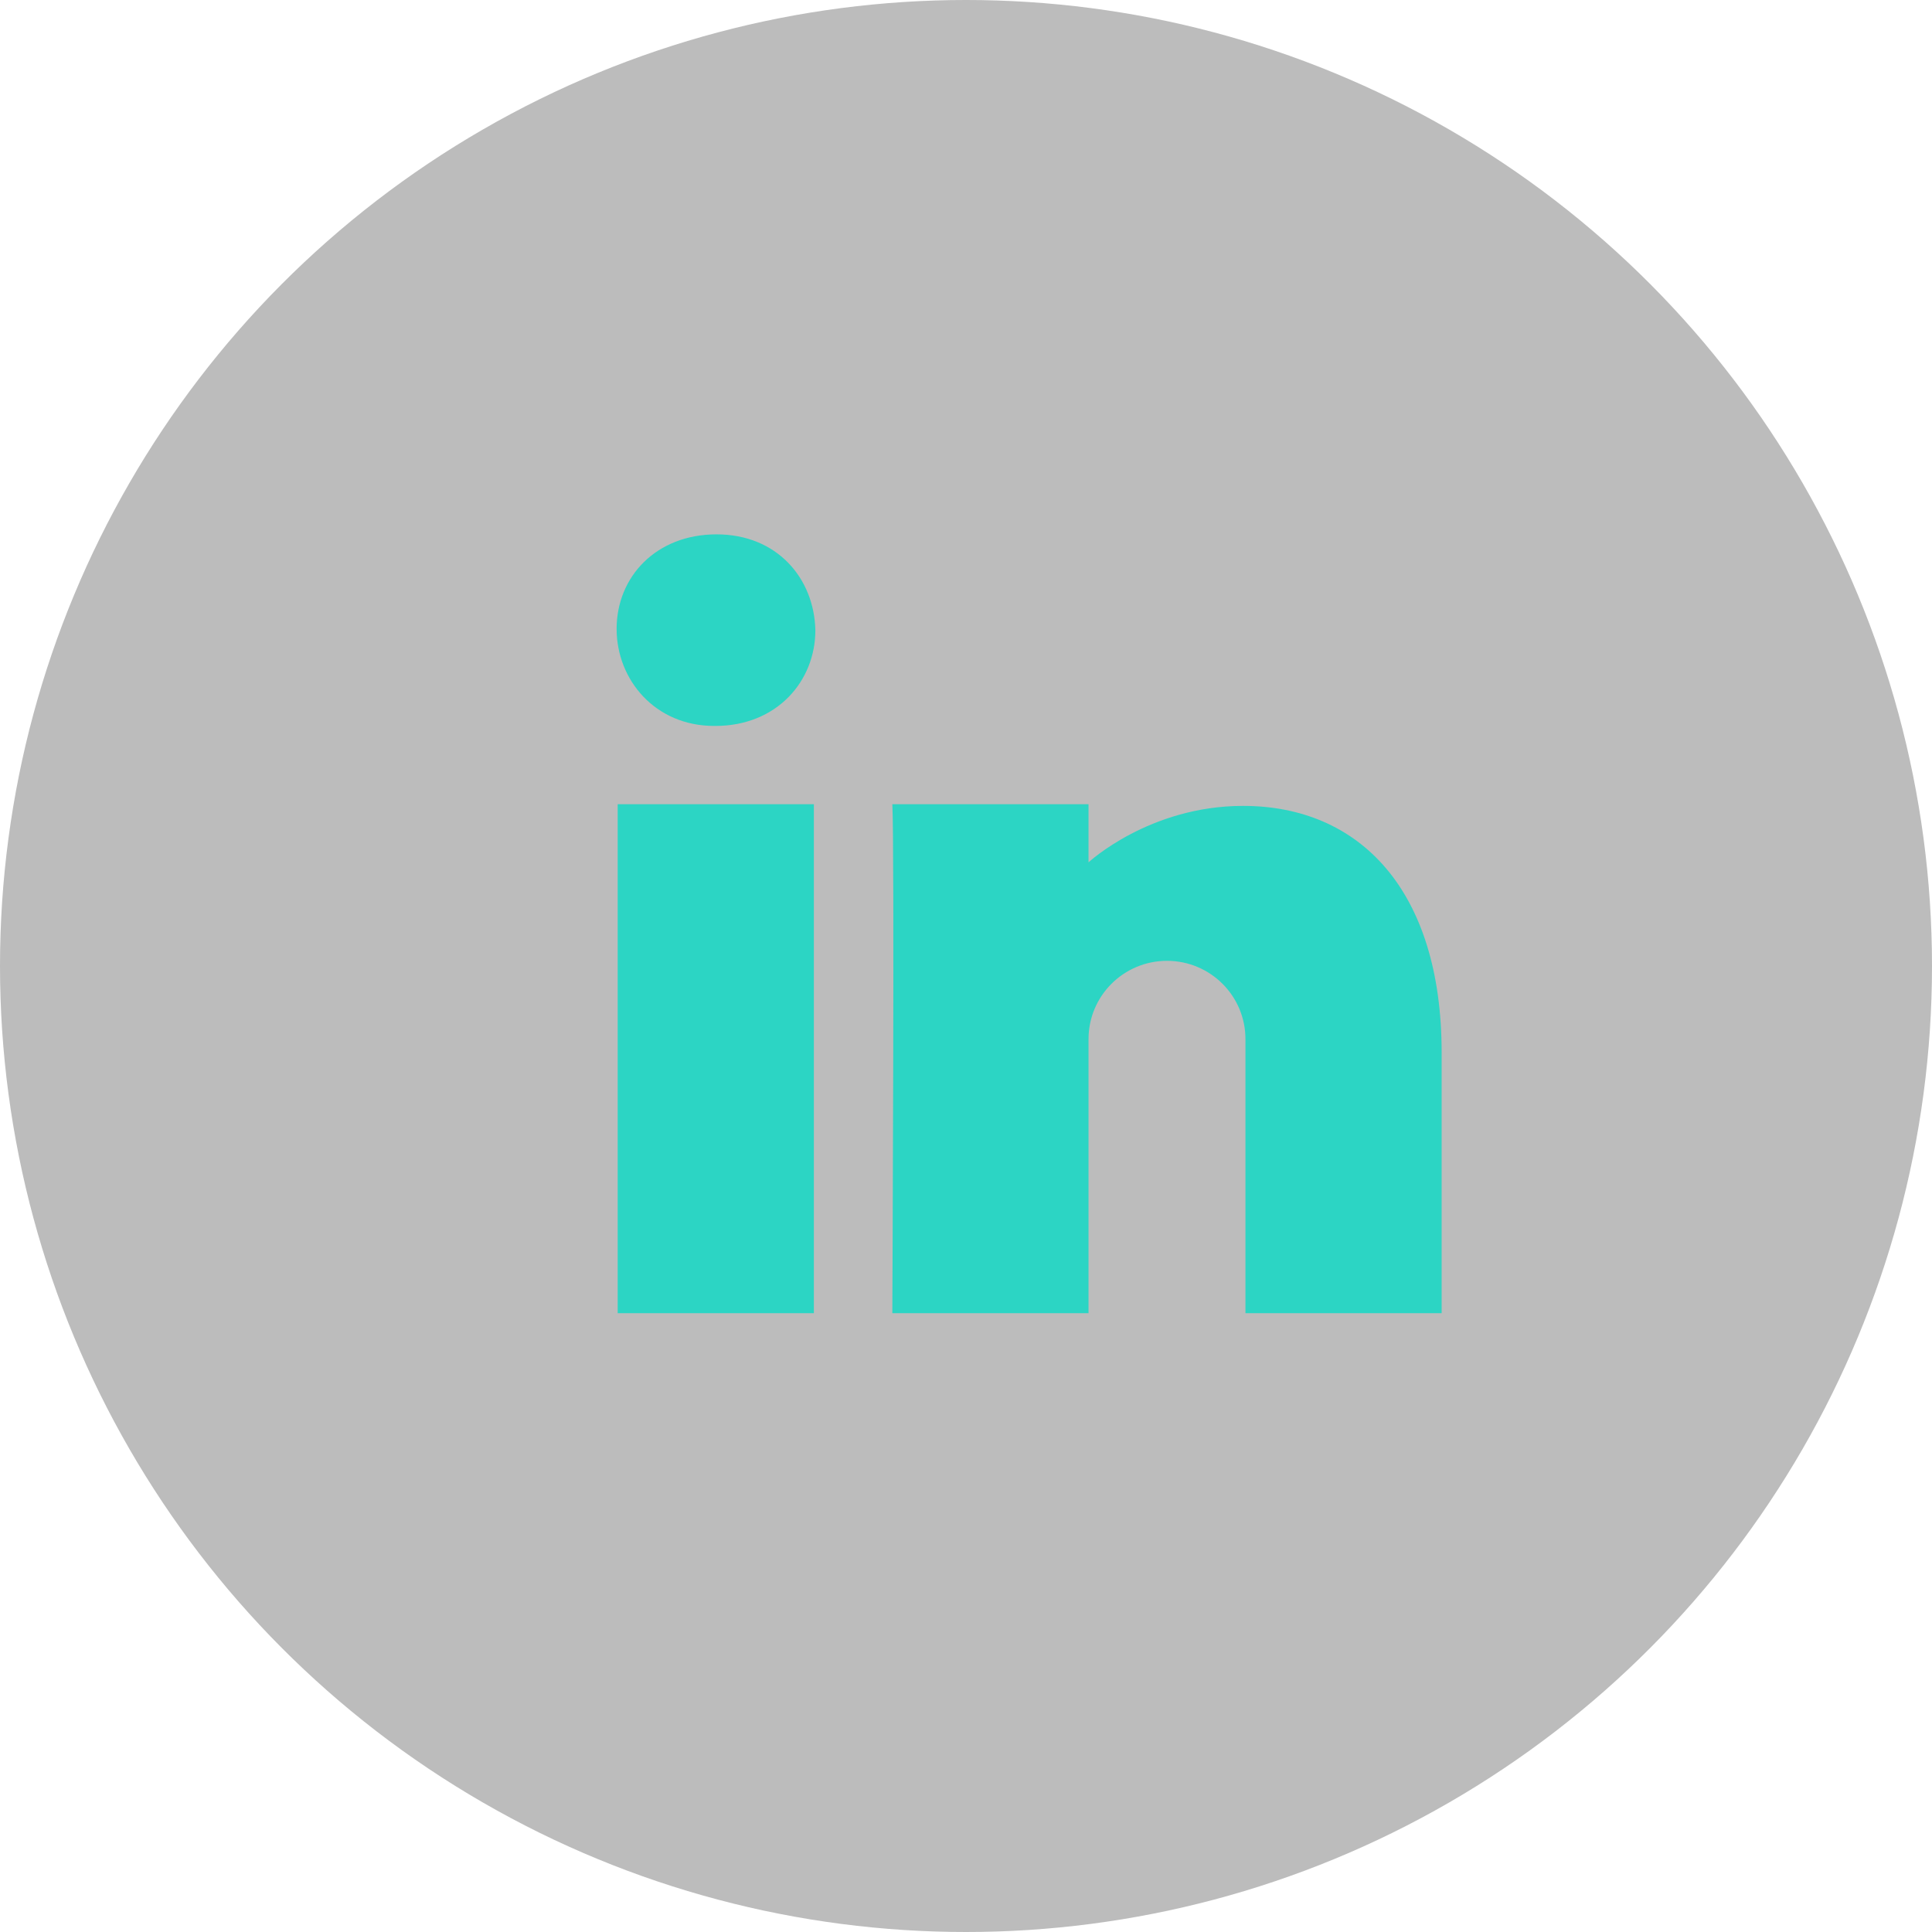
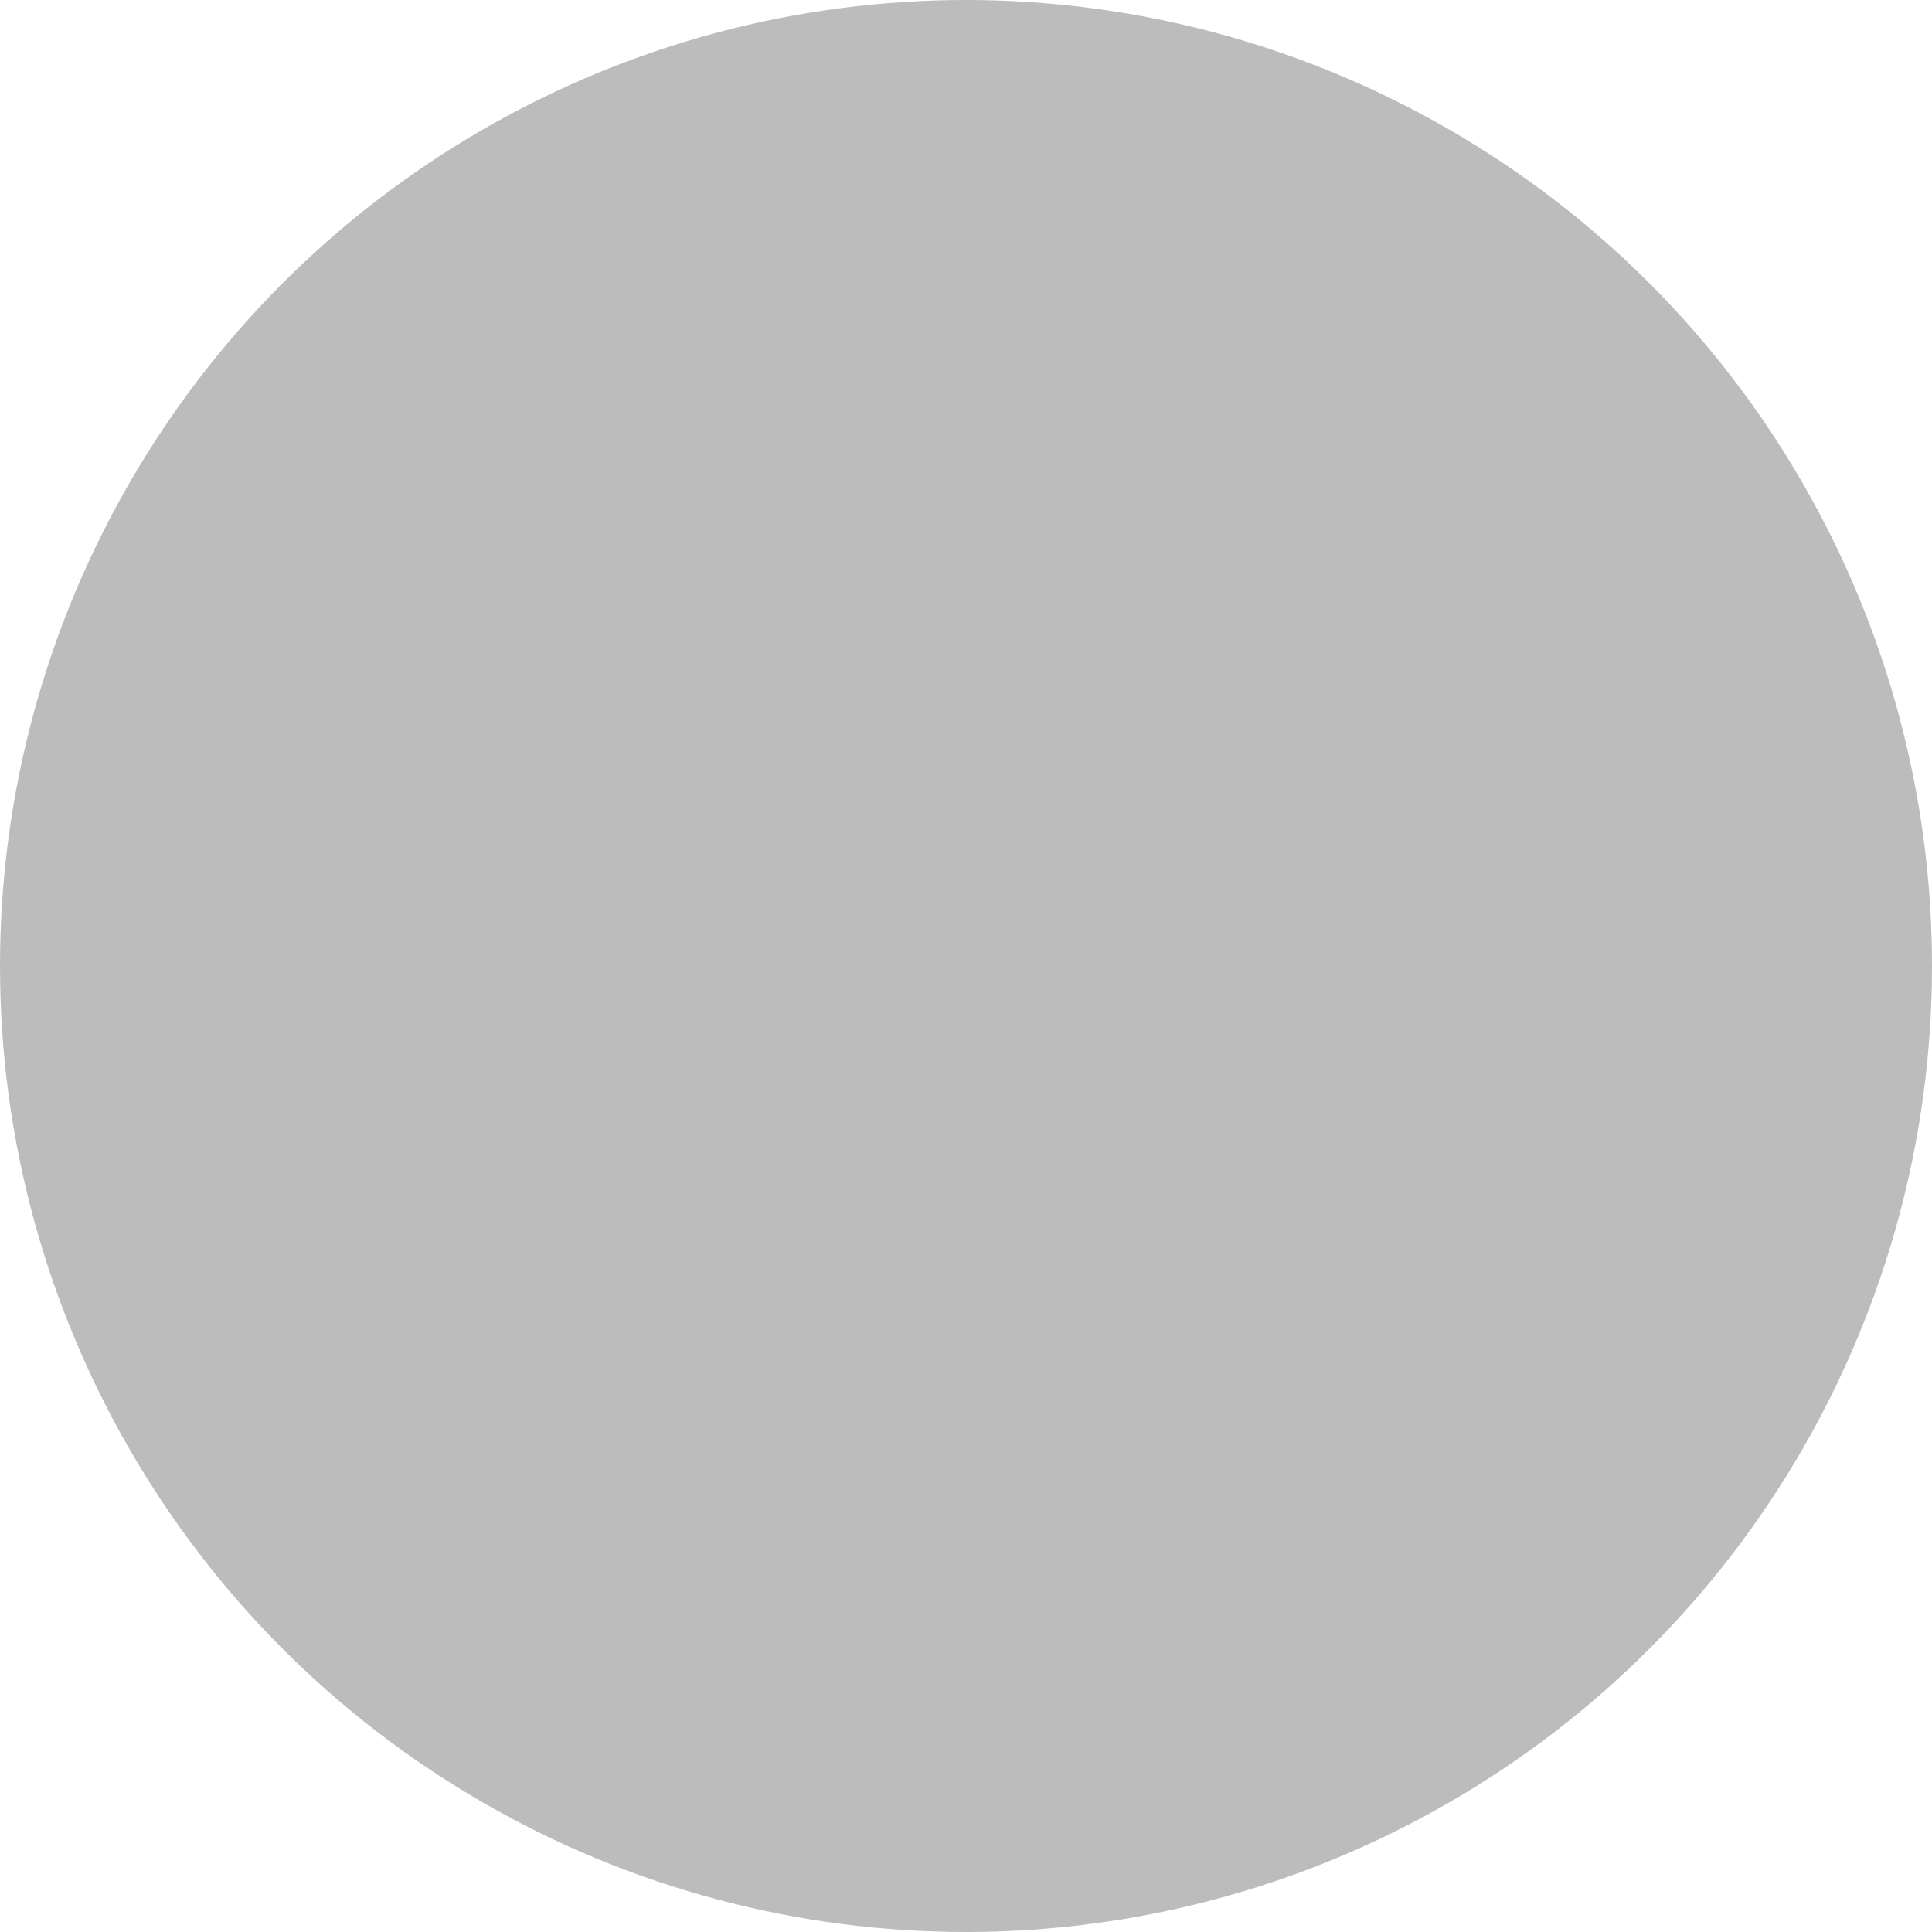
<svg xmlns="http://www.w3.org/2000/svg" width="31px" height="31px" viewBox="0 0 31 31" version="1.1">
  <title>LinkedIn</title>
  <desc>Created with Sketch.</desc>
  <g id="Symbols" stroke="none" stroke-width="1" fill="none" fill-rule="evenodd">
    <g id="Footer" transform="translate(-586, -126)">
      <g transform="translate(-19, 0)" id="Contact-Information">
        <g transform="translate(78.84, 52)">
          <g id="Social-Icons" transform="translate(526.16, 74)">
            <g id="LinkedIn">
              <circle id="Oval" fill-opacity="0.35" fill="#000000" opacity="0.752" cx="15.5" cy="15.5" r="15.5" />
-               <path d="M18.725,15.417 C18.029,15.417 17.466,15.98 17.466,16.673 L17.466,21.071 L14.318,21.071 C14.318,21.071 14.355,13.533 14.318,12.904 L17.466,12.904 L17.466,13.837 C17.466,13.837 18.44,12.931 19.946,12.931 C21.81,12.931 23.132,14.277 23.132,16.891 L23.132,21.071 L19.984,21.071 L19.984,16.673 C19.984,15.98 19.421,15.417 18.725,15.417 L18.725,15.417 Z M11.478,11.648 L11.46,11.648 C10.509,11.648 9.894,10.906 9.894,10.09 C9.894,9.255 10.528,8.574 11.497,8.574 C12.467,8.574 13.064,9.277 13.083,10.112 C13.083,10.928 12.467,11.648 11.478,11.648 L11.478,11.648 Z M13.059,21.071 L9.911,21.071 L9.911,12.904 L13.059,12.904 L13.059,21.071 Z" id="Fill-263" fill="#2CD5C4" />
            </g>
          </g>
        </g>
      </g>
    </g>
  </g>
</svg>